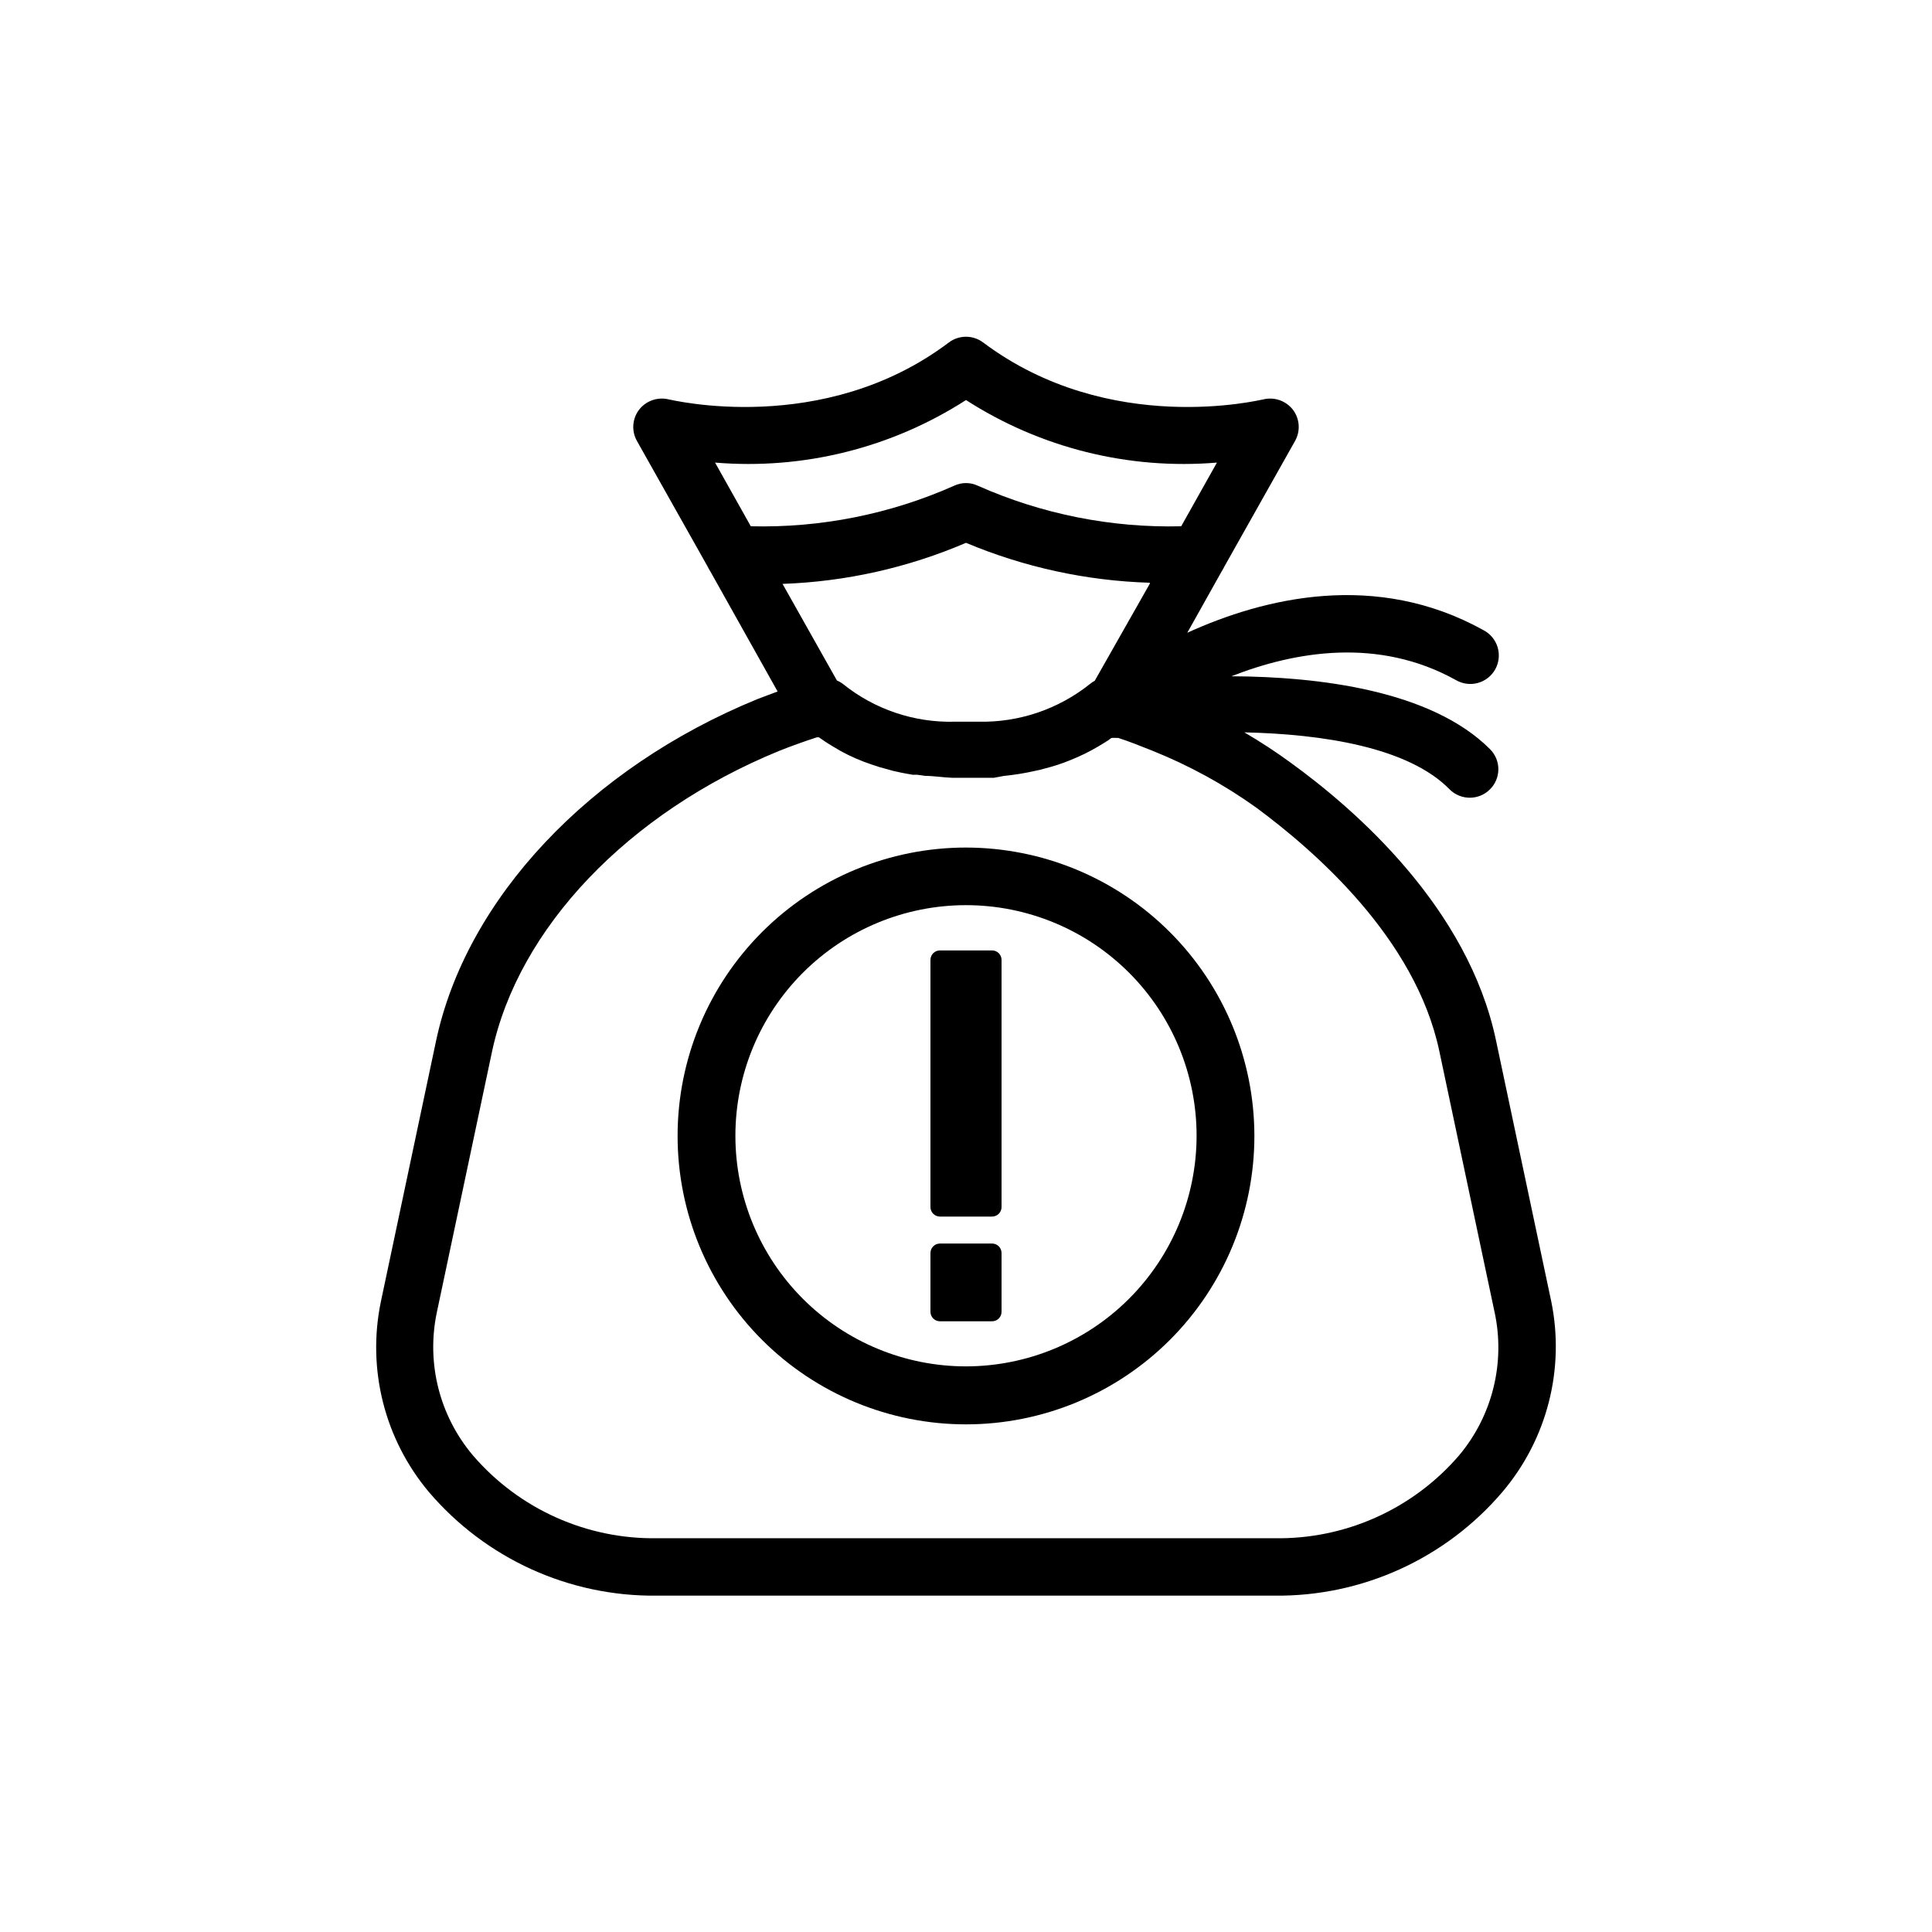
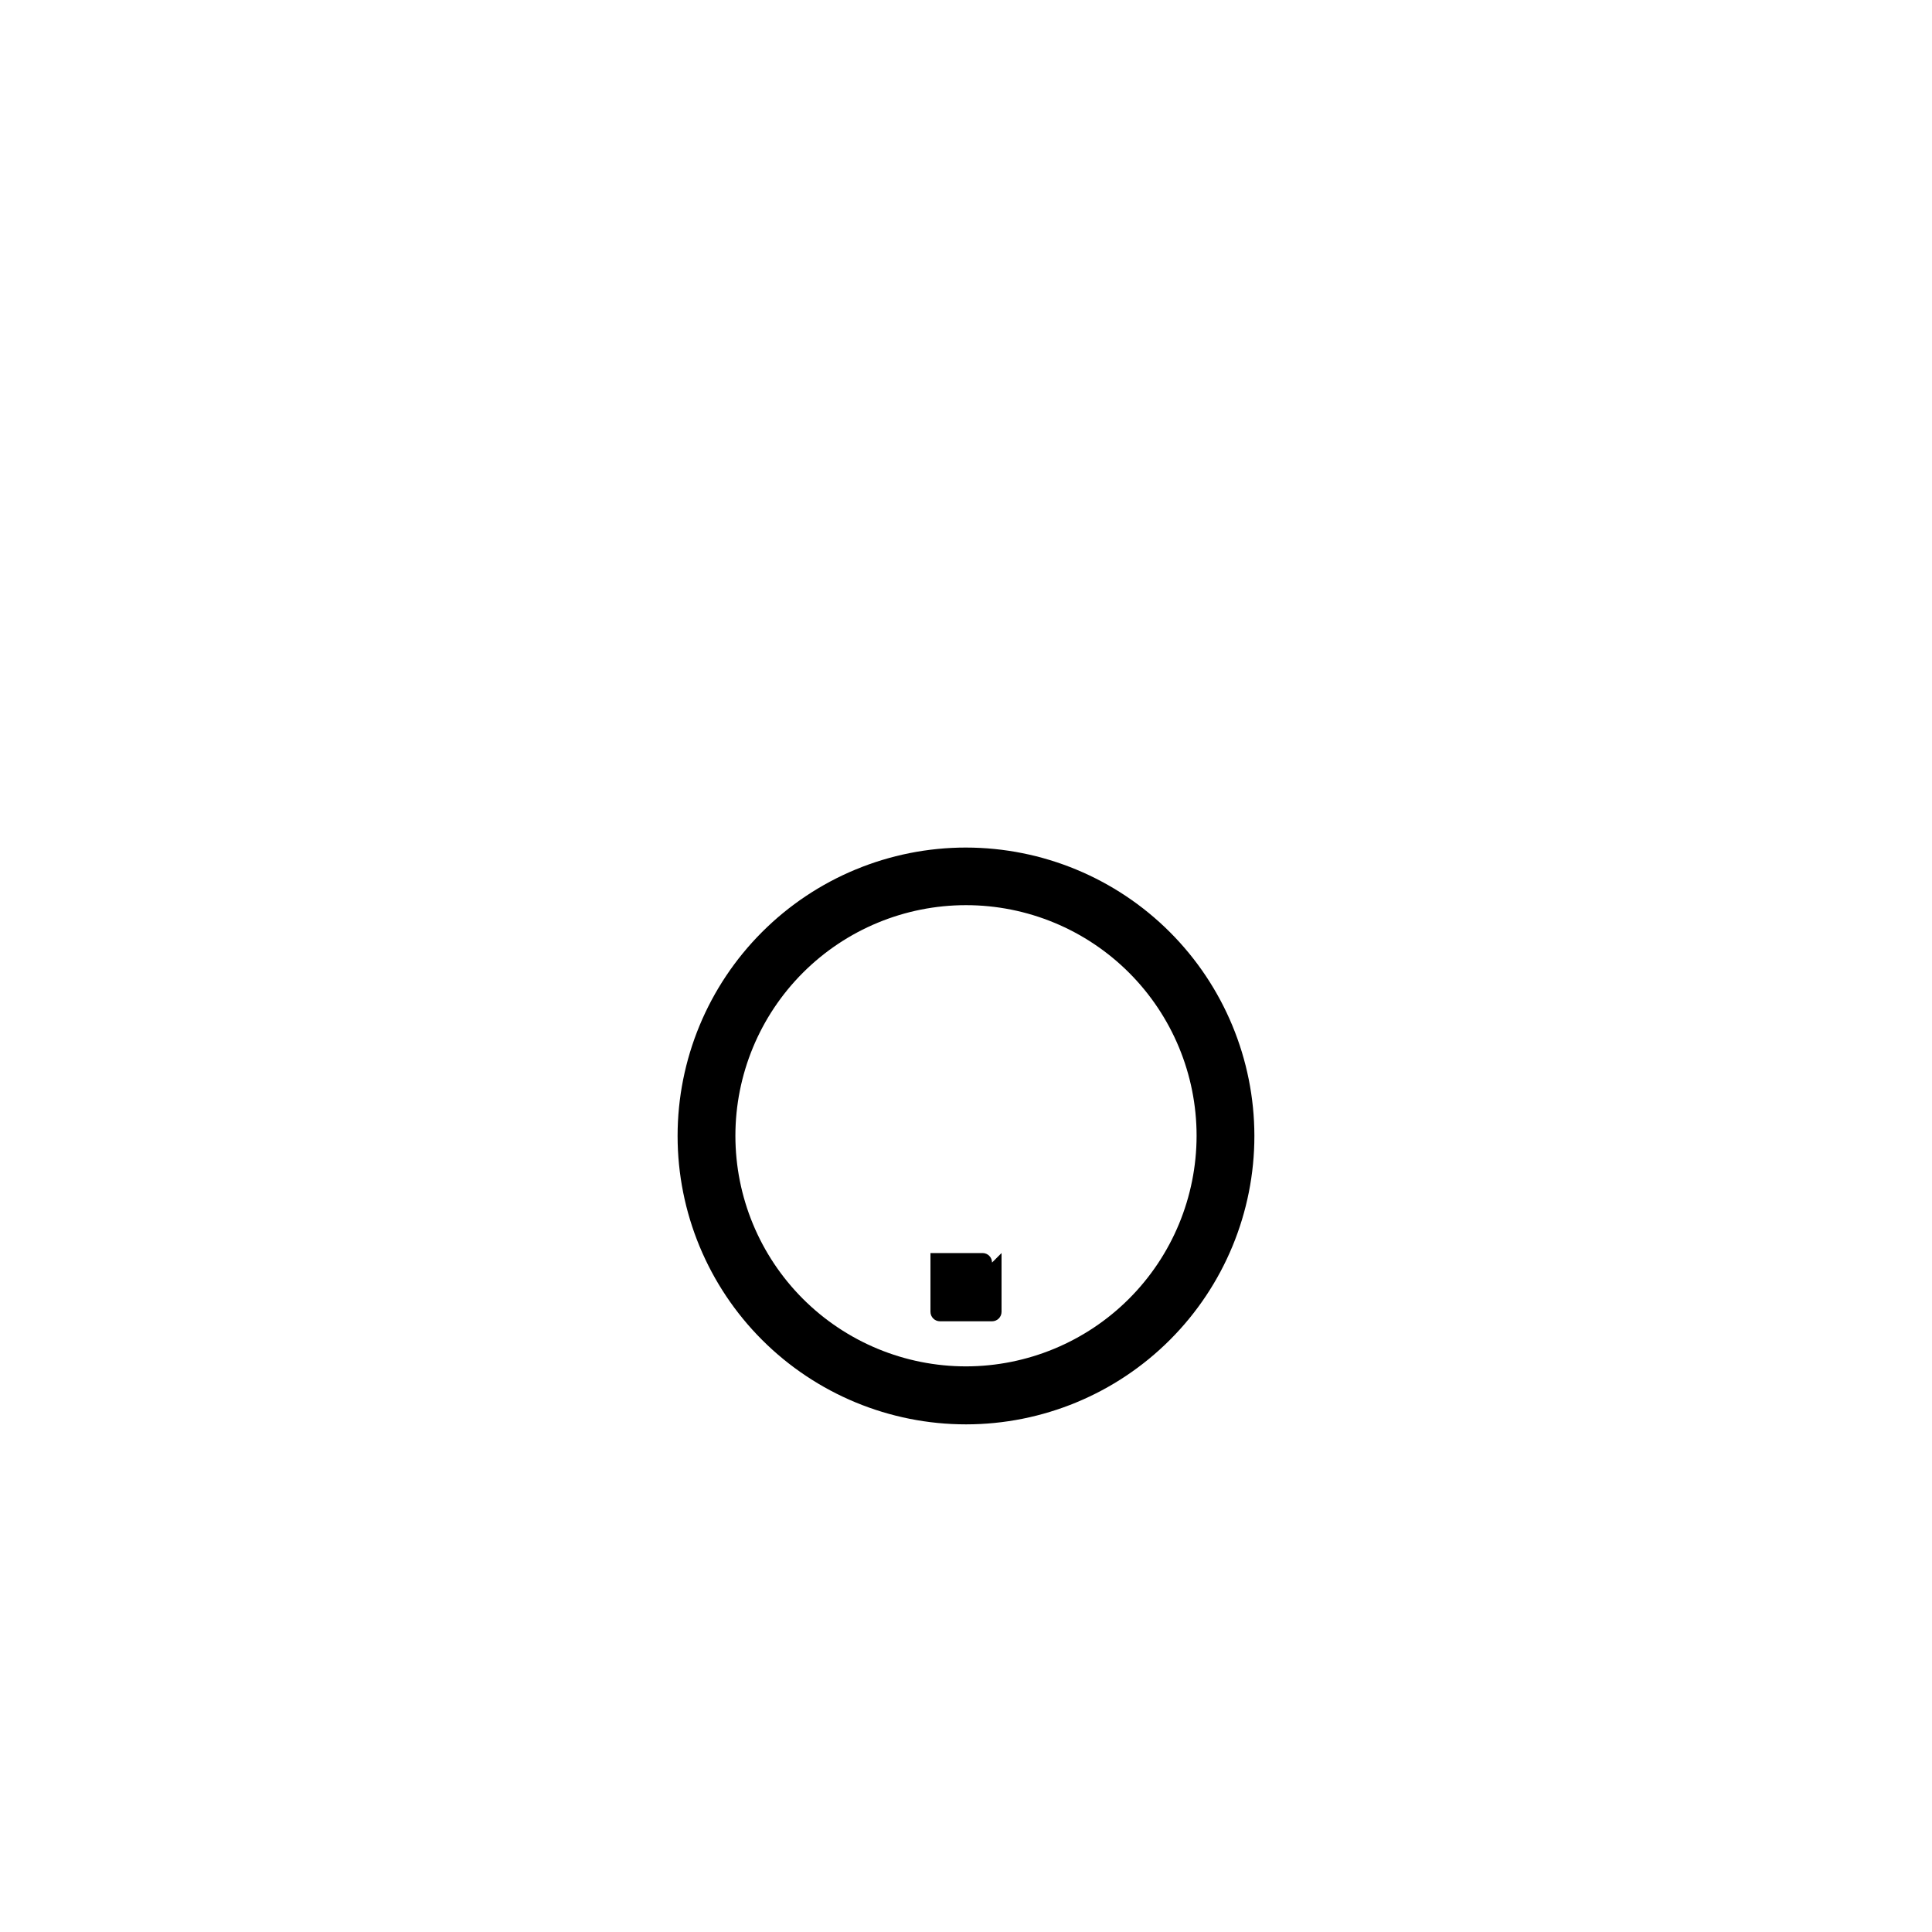
<svg xmlns="http://www.w3.org/2000/svg" fill="#000000" width="800px" height="800px" version="1.1" viewBox="144 144 512 512">
  <g>
-     <path d="m437.89 340.05-1.211 0.805 1.309-0.805z" />
-     <path d="m555.07 488.77-14.609-69.023c-7.406-35.266-37.332-61.262-54.461-73.656-3.941-2.879-8.027-5.551-12.242-8.008 20.656 0.453 43.48 3.93 54.41 15.113 2.949 2.945 7.731 2.945 10.68 0 1.43-1.41 2.231-3.336 2.231-5.34 0-2.008-0.801-3.93-2.231-5.34-15.566-15.566-45.344-19.195-68.52-19.297 16.828-6.602 38.945-10.43 59.5 1.008h0.004c1.75 1.023 3.844 1.301 5.805 0.766 1.961-0.535 3.621-1.836 4.613-3.609 0.988-1.777 1.219-3.875 0.645-5.824-0.578-1.945-1.914-3.582-3.707-4.531-28.516-15.871-58.191-8.613-78.543 0.656l9.117-16.273v-0.004c0.266-0.402 0.5-0.82 0.703-1.258l18.742-33.301c1.484-2.644 1.246-5.914-0.605-8.312-1.875-2.379-4.977-3.422-7.906-2.672-0.402 0-40.605 10.078-74.16-15.113h-0.004c-2.684-2.016-6.379-2.016-9.066 0-33.402 25.191-73.758 15.113-74.16 15.113-2.934-0.75-6.035 0.293-7.91 2.672-1.852 2.398-2.09 5.668-0.605 8.312l18.742 33.301c0.203 0.438 0.441 0.855 0.703 1.258l17.836 31.84-5.34 2.016c-44.586 18.238-77.234 53-85.195 90.688l-14.609 69.023c-3.695 17.852 0.98 36.41 12.695 50.379 15.062 17.699 37.219 27.781 60.457 27.508h163.64c23.242 0.273 45.395-9.809 60.457-27.508 11.848-13.98 16.605-32.637 12.898-50.582zm-212.1-205.3-9.473-16.879c23.387 1.953 46.766-3.875 66.504-16.574 19.734 12.699 43.113 18.527 66.5 16.574l-9.473 16.879h0.004c-18.527 0.453-36.922-3.211-53.859-10.734-2.008-0.957-4.34-0.957-6.348 0-16.938 7.523-35.332 11.188-53.855 10.734zm105.8 15.113-14.664 25.844c-0.414 0.207-0.805 0.457-1.156 0.758-8.426 6.766-18.973 10.336-29.777 10.074h-6.094c-10.812 0.301-21.371-3.273-29.777-10.074-0.469-0.344-0.977-0.633-1.512-0.855l-14.41-25.594h0.004c16.738-0.59 33.223-4.281 48.617-10.883 15.418 6.473 31.898 10.059 48.617 10.578zm81.867 231.15c-12.238 14.215-30.168 22.246-48.922 21.914h-163.43c-18.754 0.332-36.684-7.699-48.922-21.914-8.863-10.457-12.414-24.418-9.621-37.836l14.609-69.023c6.953-32.898 36.125-63.48 76.074-79.855 3.273-1.309 6.648-2.519 10.078-3.629h0.504l1.461 1.008c1.359 0.906 2.82 1.762 4.383 2.672 2.594 1.414 5.309 2.594 8.113 3.527 1.41 0.504 2.922 0.957 4.535 1.359h-0.004c0.793 0.25 1.602 0.453 2.418 0.605 1.258 0.301 2.57 0.504 3.93 0.754h1.211l2.117 0.301c2.215 0 4.586 0.402 7.106 0.504h11.133l2.668-0.5c2.816-0.273 5.609-0.727 8.363-1.359 0.836-0.148 1.66-0.352 2.469-0.605 2.301-0.57 4.559-1.312 6.75-2.215l2.016-0.855c1.258-0.555 2.519-1.16 3.68-1.812 1.16-0.656 2.266-1.258 3.273-1.914l1.211-0.805 1.008-0.707h0.555l0.906 0.199c2.82 0.906 5.742 2.066 9.02 3.375h-0.004c9.777 3.91 19.047 8.984 27.609 15.113 15.113 11.184 42.168 34.41 48.516 64.59l14.609 69.023 0.004-0.004c2.93 13.473-0.551 27.539-9.422 38.09z" />
-     <path d="m440.3 339.54h-2.418l1.008-0.707h0.555z" />
    <path d="m400 368.61c-20.273 0-39.715 8.055-54.051 22.395-14.332 14.336-22.383 33.777-22.379 54.051 0.004 20.273 8.062 39.715 22.402 54.043 14.34 14.332 33.785 22.379 54.059 22.371 20.273-0.012 39.711-8.074 54.039-22.418 14.328-14.34 22.371-33.789 22.355-54.062-0.027-20.258-8.09-39.676-22.418-53.996-14.328-14.316-33.754-22.367-54.008-22.383zm0 137.49v0.004c-16.211 0-31.754-6.438-43.215-17.898-11.461-11.461-17.898-27.008-17.898-43.215s6.438-31.75 17.898-43.211c11.461-11.461 27.004-17.902 43.215-17.902 16.207 0 31.75 6.441 43.211 17.902 11.461 11.461 17.898 27.004 17.898 43.211-0.012 16.203-6.453 31.742-17.914 43.199-11.457 11.457-26.992 17.898-43.195 17.914z" />
-     <path d="m409.42 398.39v65.496c0 0.668-0.262 1.309-0.734 1.781-0.473 0.473-1.113 0.738-1.781 0.738h-13.805c-1.391 0-2.519-1.129-2.519-2.519v-65.496c0-1.391 1.129-2.519 2.519-2.519h13.805c1.391 0 2.516 1.129 2.516 2.519z" />
-     <path d="m409.42 476.07v15.566c0 0.668-0.262 1.309-0.734 1.781s-1.113 0.738-1.781 0.738h-13.805c-1.391 0-2.519-1.129-2.519-2.519v-15.566c0-1.391 1.129-2.519 2.519-2.519h13.805c1.391 0 2.516 1.129 2.516 2.519z" />
+     <path d="m409.42 476.07v15.566c0 0.668-0.262 1.309-0.734 1.781s-1.113 0.738-1.781 0.738h-13.805c-1.391 0-2.519-1.129-2.519-2.519v-15.566h13.805c1.391 0 2.516 1.129 2.516 2.519z" />
  </g>
</svg>